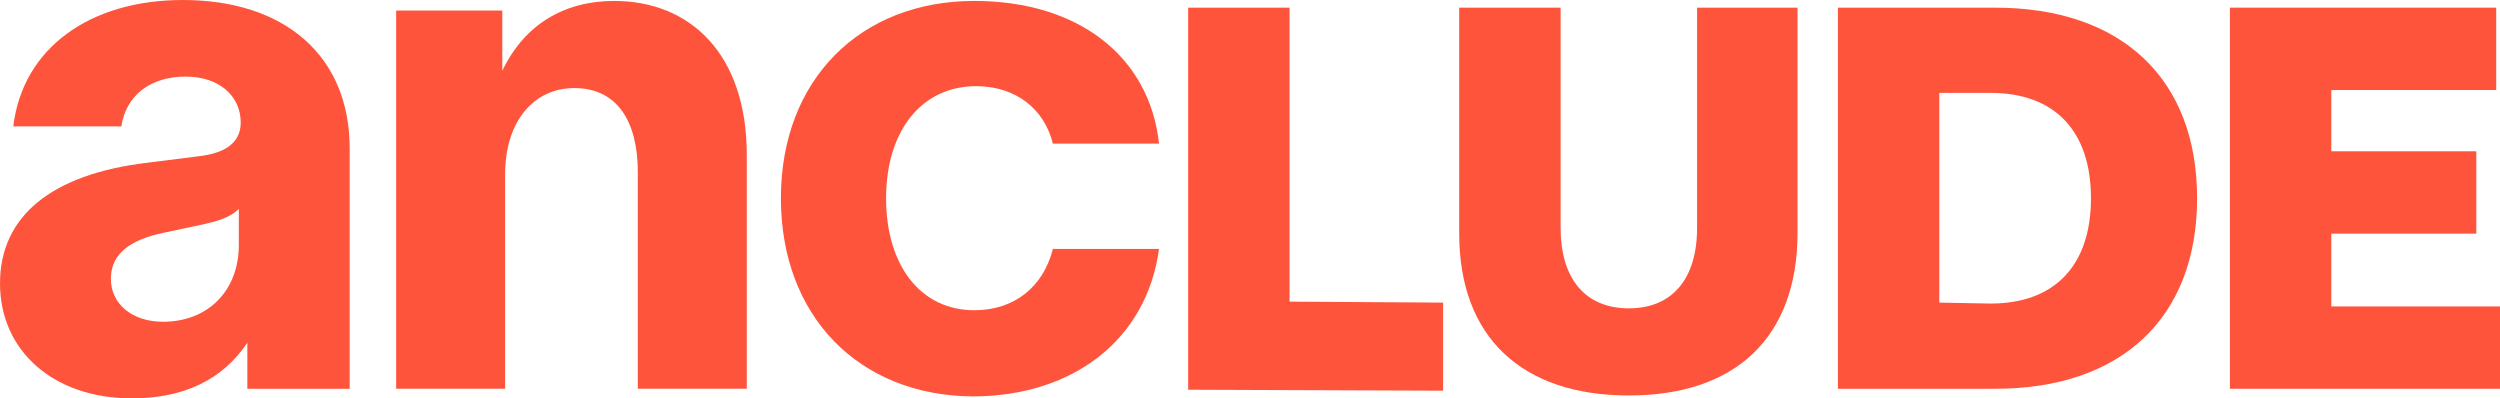
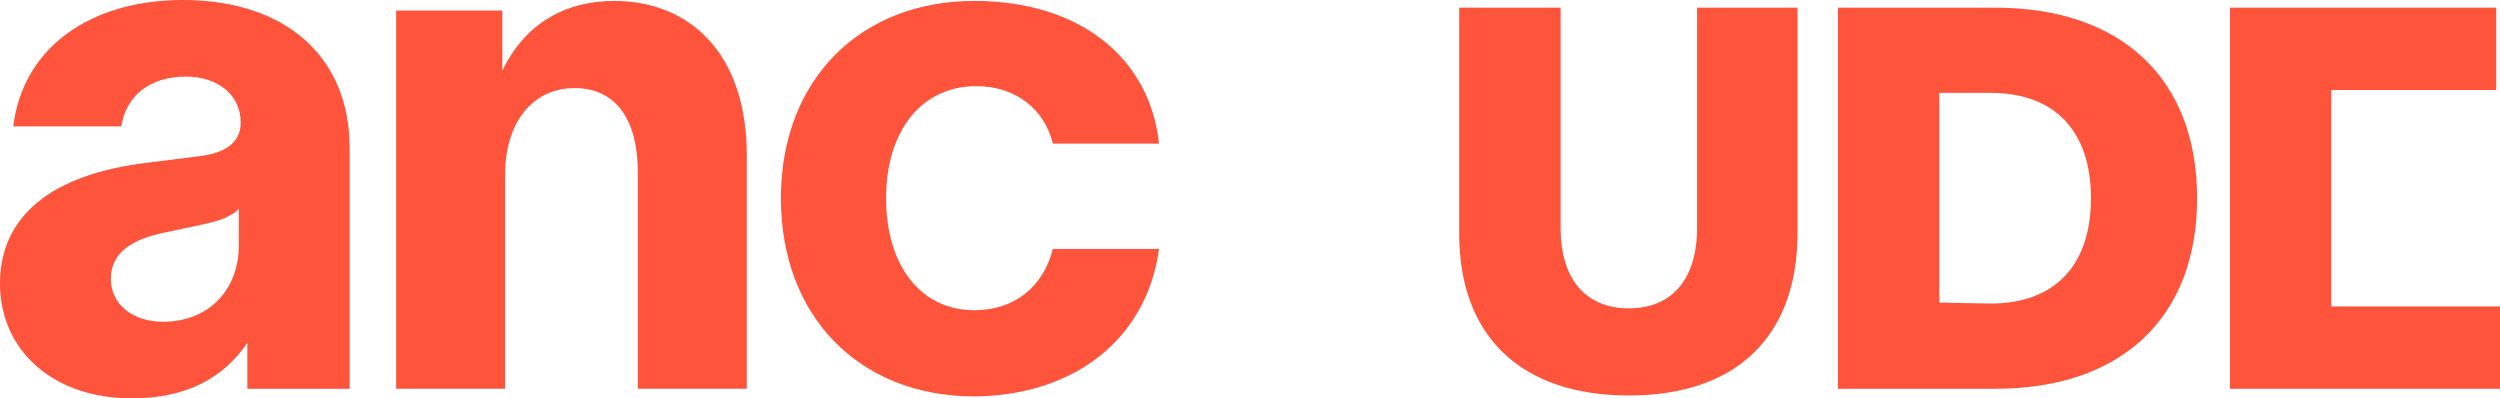
<svg xmlns="http://www.w3.org/2000/svg" width="182" height="29" viewBox="0 0 182 29" fill="none">
  <path d="M25.458 28.303H18.007V24.957C16.213 27.606 13.453 29 9.59 29C3.864 29 0 25.514 0 20.635C0 15.755 3.726 12.688 10.694 11.851L14.557 11.363C16.282 11.154 17.524 10.457 17.524 8.923C17.524 6.971 15.937 5.577 13.522 5.577C10.901 5.577 9.176 6.971 8.831 9.202H0.966C1.656 3.486 6.554 0 13.315 0C20.698 0 25.458 4.043 25.458 10.805V28.303ZM17.455 15.127C16.834 15.825 15.868 16.103 14.557 16.382L11.936 16.94C9.59 17.428 8.072 18.404 8.072 20.286C8.072 22.168 9.659 23.423 11.867 23.423C15.178 23.423 17.386 21.123 17.386 17.846V15.127H17.455Z" fill="#FF543C" />
  <path d="M54.367 11.292V28.302H46.433V12.547C46.433 8.713 44.846 6.412 41.81 6.412C38.844 6.412 36.774 8.852 36.774 12.686V28.302H28.84V0.765H36.567V5.157C38.154 1.811 41.051 0.068 44.708 0.068C50.227 0.068 54.367 3.902 54.367 11.292Z" fill="#FF543C" />
  <path d="M56.85 14.429C56.85 5.785 62.645 0.068 70.924 0.068C78.513 0.068 83.687 4.112 84.377 10.455H76.65C76.029 7.946 73.96 6.273 71.062 6.273C67.129 6.273 64.508 9.479 64.508 14.429C64.508 19.378 67.06 22.585 70.924 22.585C73.891 22.585 75.96 20.842 76.65 18.124H84.377C83.48 24.746 78.099 28.859 70.786 28.859C62.576 28.79 56.85 23.073 56.85 14.429Z" fill="#FF543C" />
-   <path d="M93.811 21.959L105.057 22.029V28.442L86.498 28.372V0.558H93.88V21.959H93.811Z" fill="#FF543C" />
  <path d="M106.23 17.009V0.558H113.613V16.591C113.613 20.286 115.406 22.447 118.58 22.447C121.754 22.447 123.547 20.286 123.547 16.591V0.558H130.861V16.94C130.861 24.538 126.376 28.791 118.58 28.791C110.784 28.791 106.23 24.538 106.23 17.009Z" fill="#FF543C" />
  <path d="M159.949 14.43C159.949 23.144 154.429 28.303 145.253 28.303H133.801V0.558H145.253C154.429 0.558 159.949 5.716 159.949 14.43ZM144.908 22.099C149.6 22.099 152.222 19.31 152.222 14.43C152.222 9.55 149.6 6.762 144.908 6.762H141.183V22.029L144.908 22.099Z" fill="#FF543C" />
-   <path d="M169.72 22.308H182.001V28.303H162.338V0.558H181.725V6.553H169.72V11.014H180.276V17.009H169.72V22.308Z" fill="#FF543C" />
+   <path d="M169.72 22.308H182.001V28.303H162.338V0.558H181.725V6.553H169.72V11.014H180.276H169.72V22.308Z" fill="#FF543C" />
</svg>